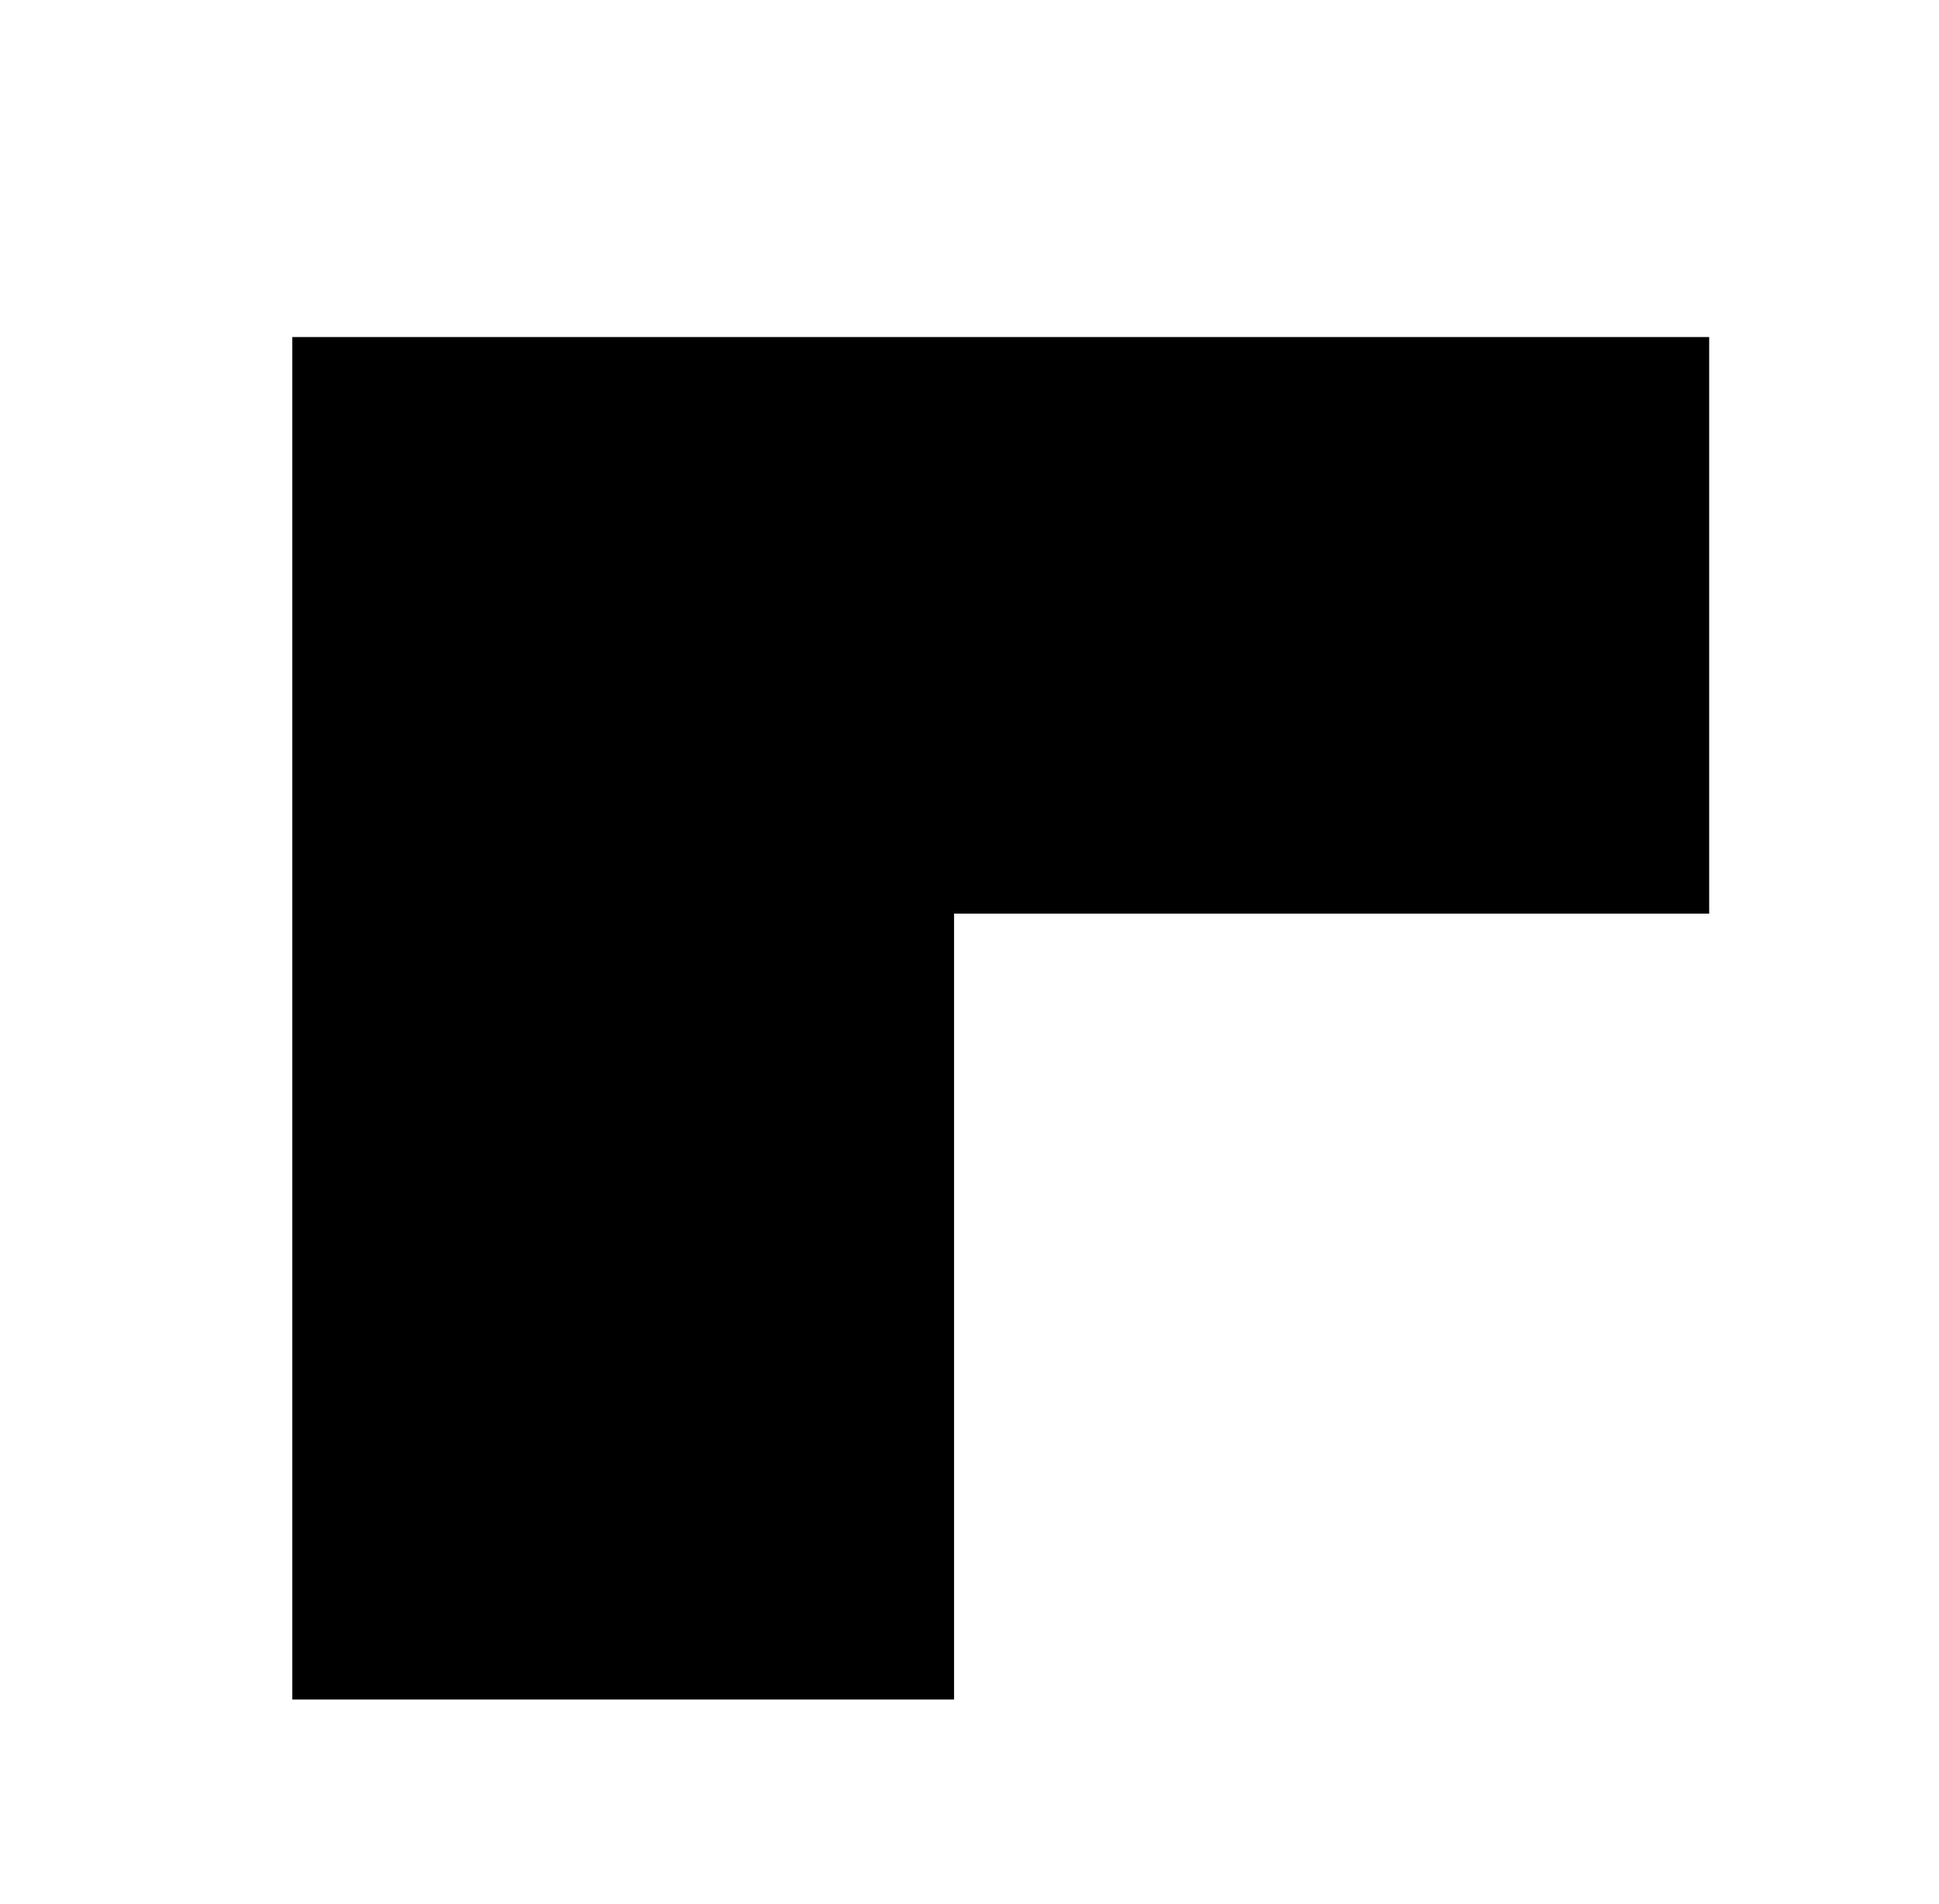
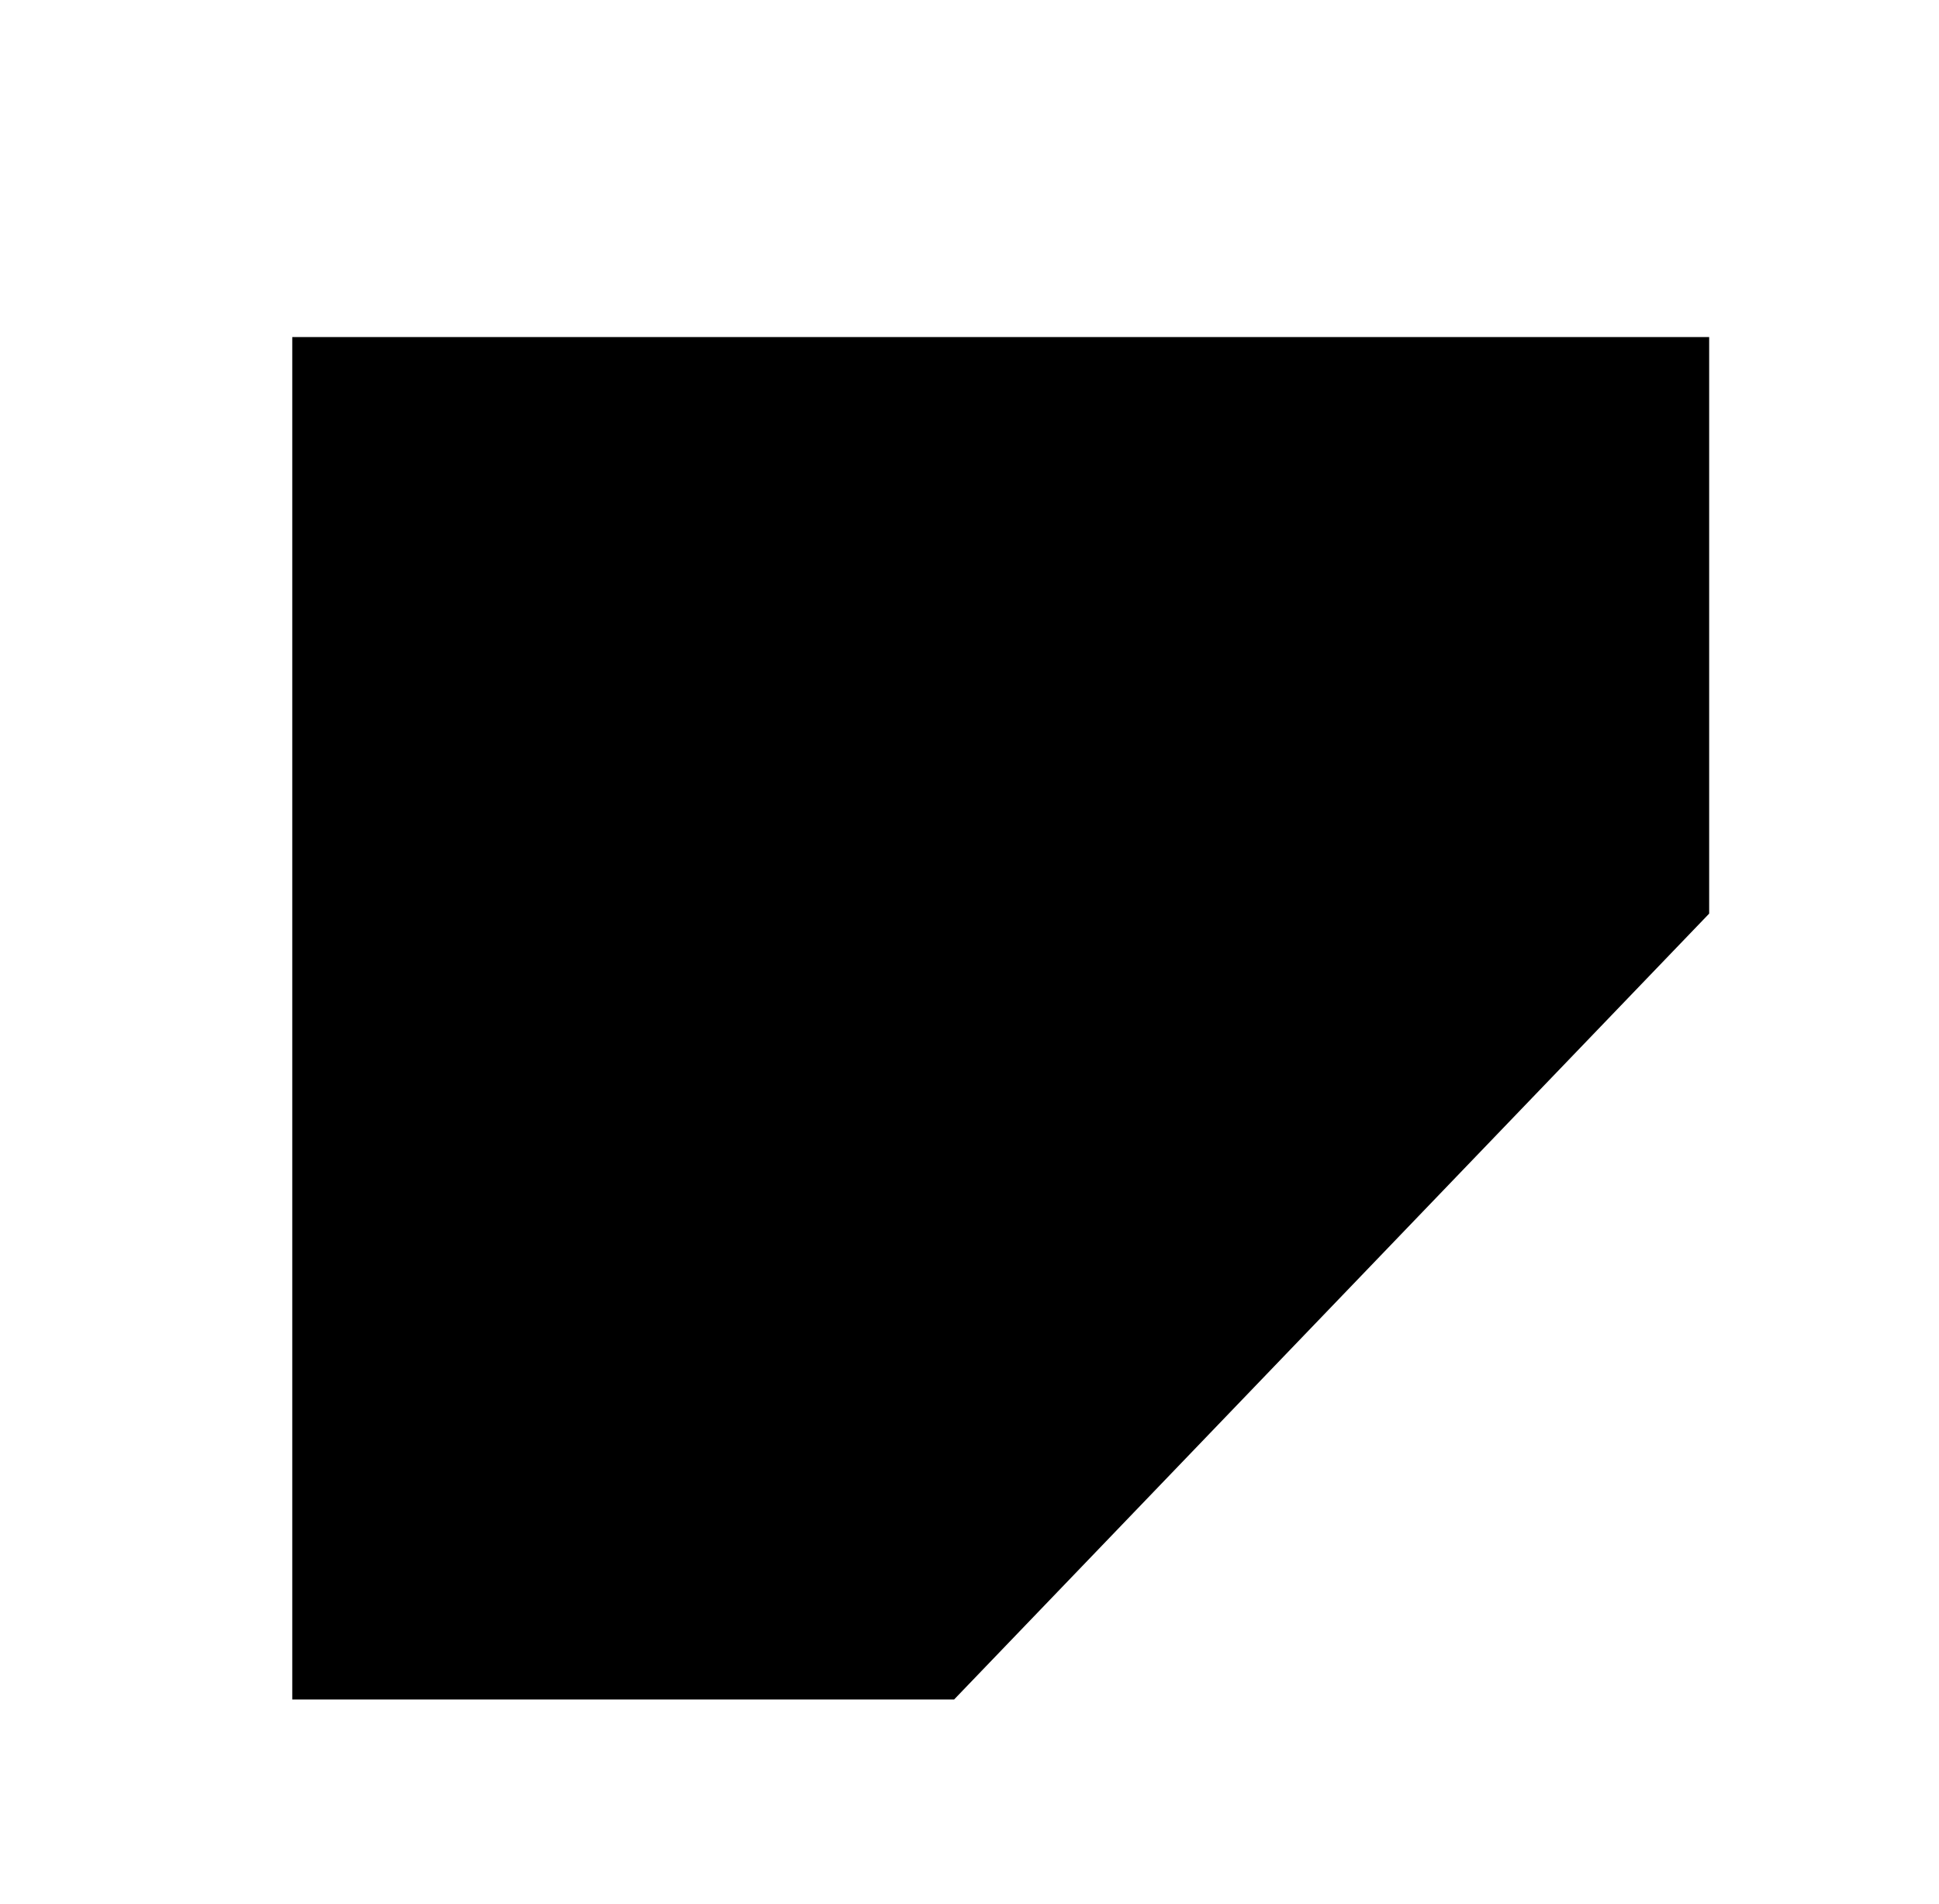
<svg xmlns="http://www.w3.org/2000/svg" width="100%" height="100%" viewBox="0 0 110 108" version="1.1" xml:space="preserve" style="fill-rule:evenodd;clip-rule:evenodd;stroke-linejoin:round;stroke-miterlimit:2;">
  <g transform="matrix(1,0,0,1,-4650,-4985)">
    <g id="Artboard5" transform="matrix(1,0,0,1,-0.75,-0.886)">
-       <rect x="4650.75" y="4985.89" width="109.449" height="107.918" style="fill:none;" />
      <g transform="matrix(4.167,0,0,4.167,4667.33,5522.22)">
-         <path d="M0,-124.121L0,-105.571L9.01,-105.571L9.01,-116.271L19.29,-116.271L19.29,-124.121L0,-124.121Z" style="fill-rule:nonzero;" />
+         <path d="M0,-124.121L0,-105.571L9.01,-105.571L19.29,-116.271L19.29,-124.121L0,-124.121Z" style="fill-rule:nonzero;" />
      </g>
    </g>
  </g>
</svg>